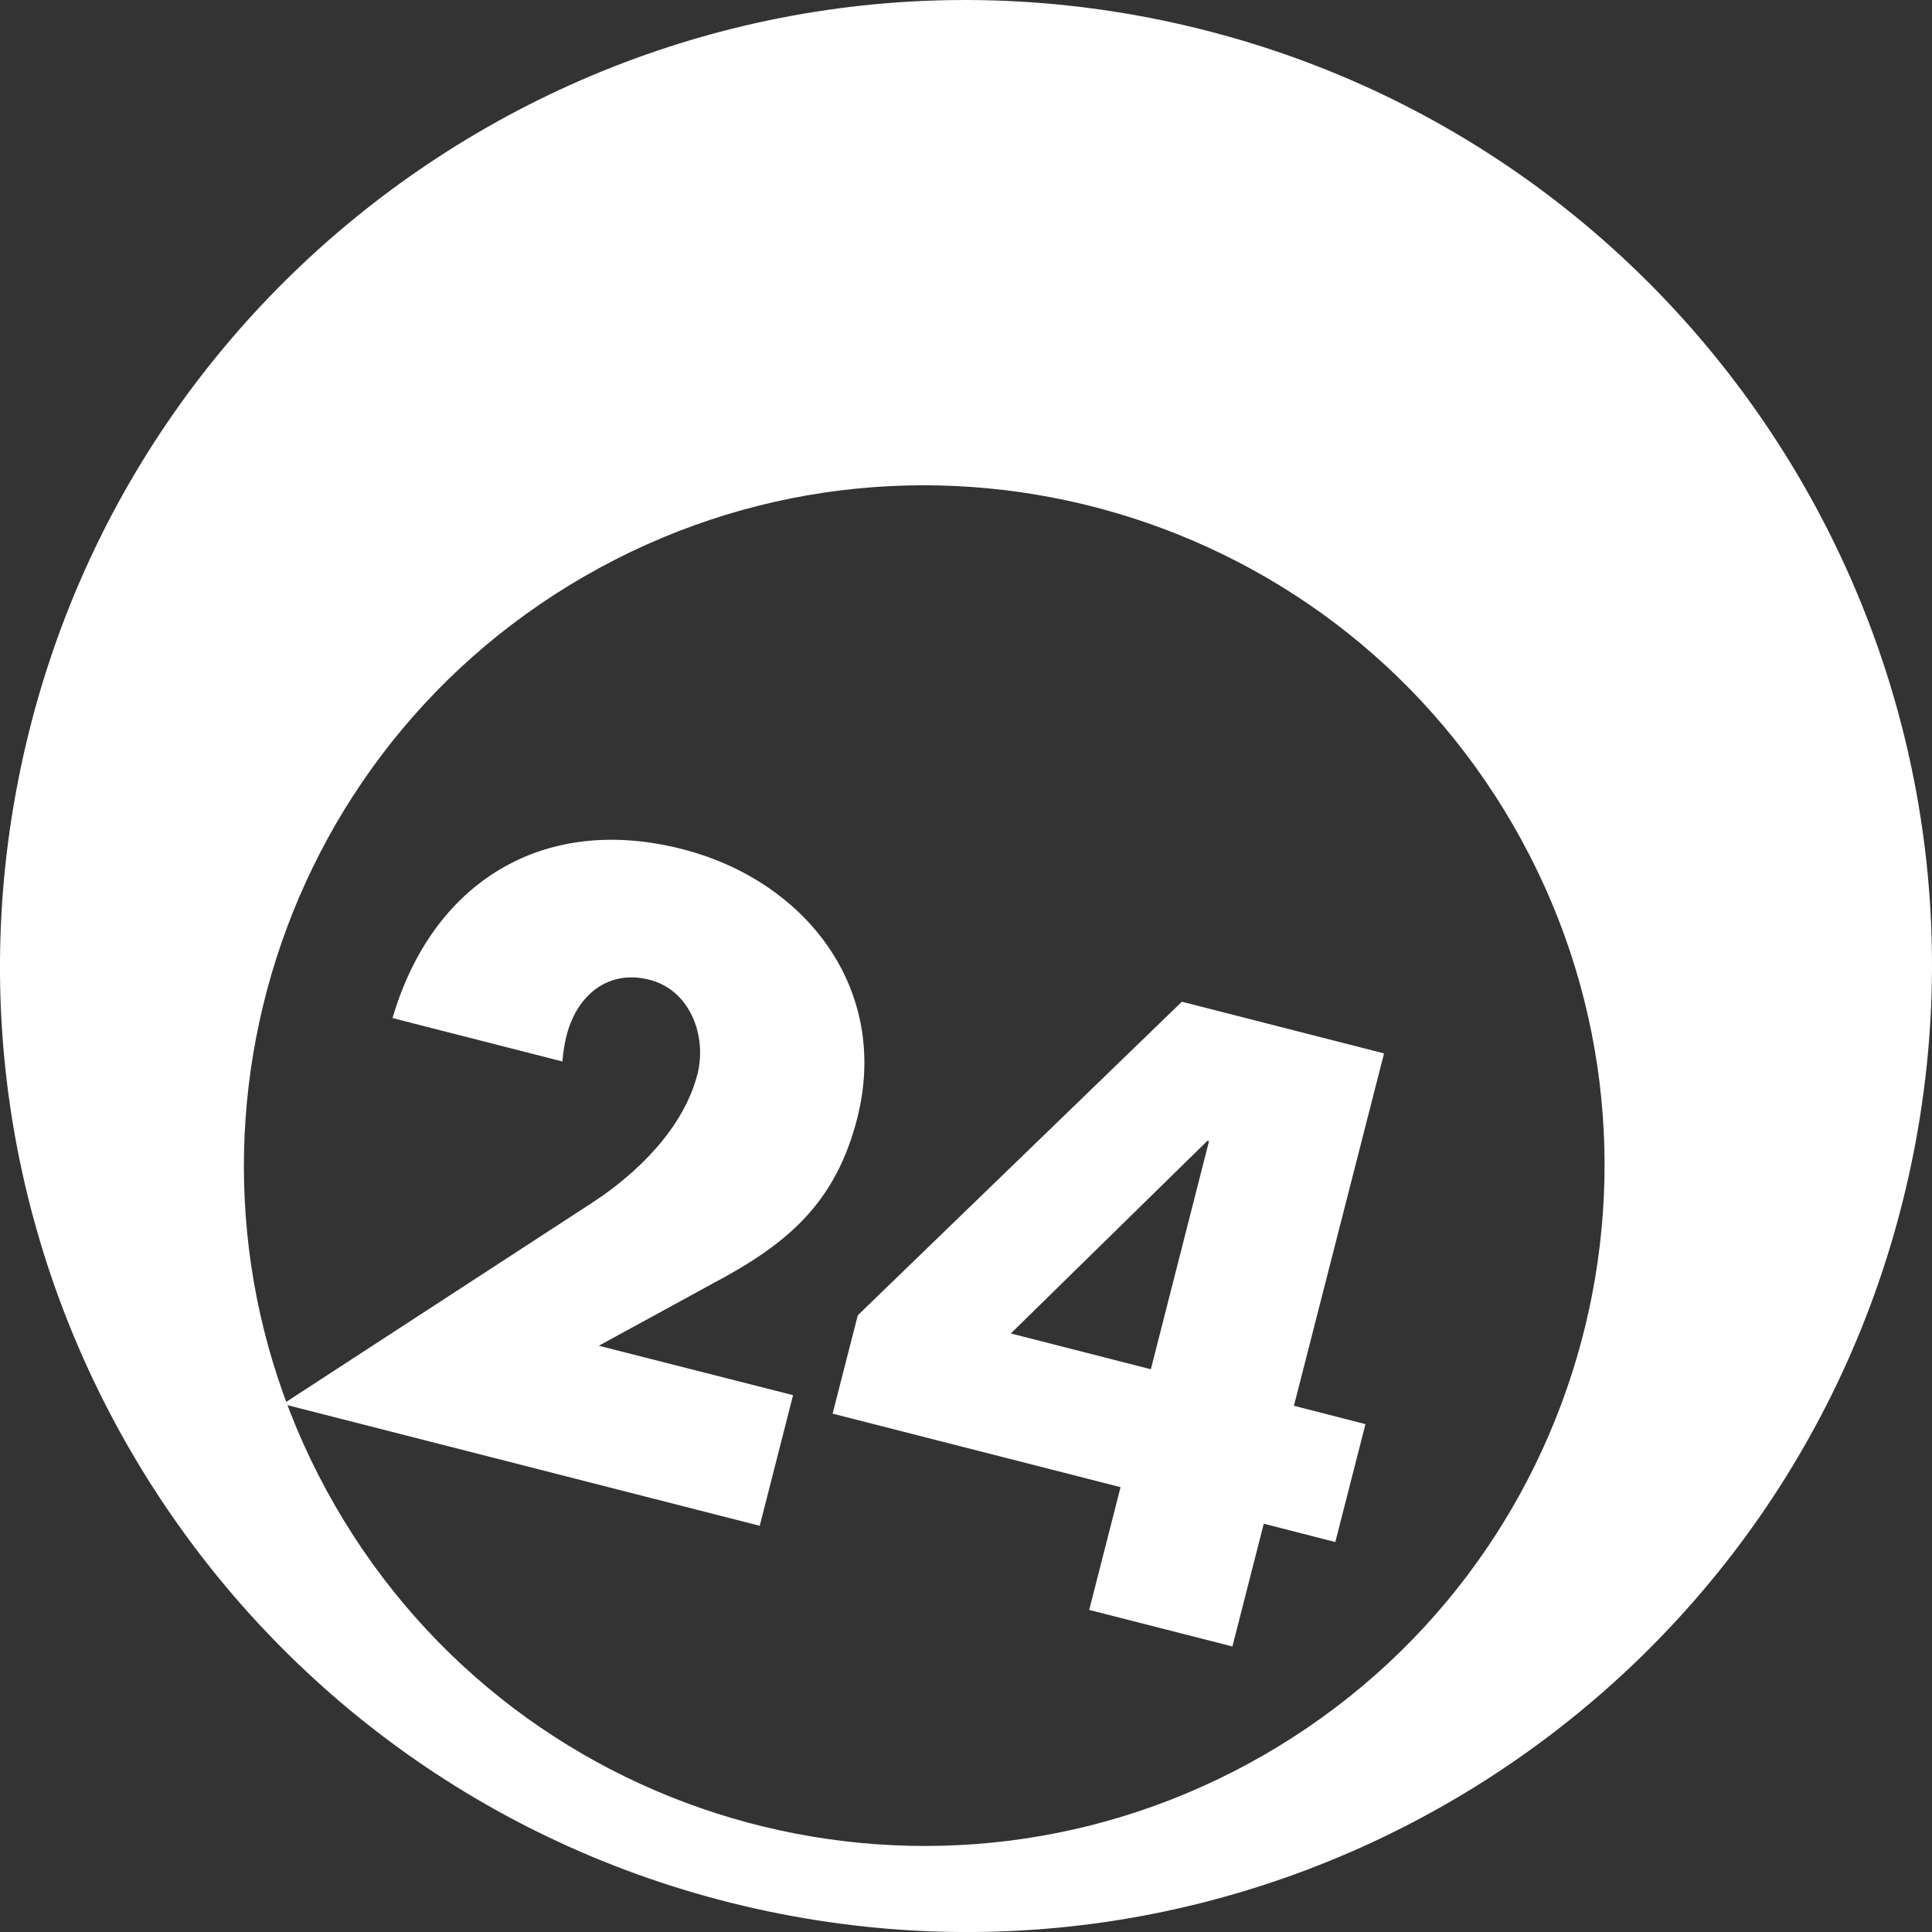
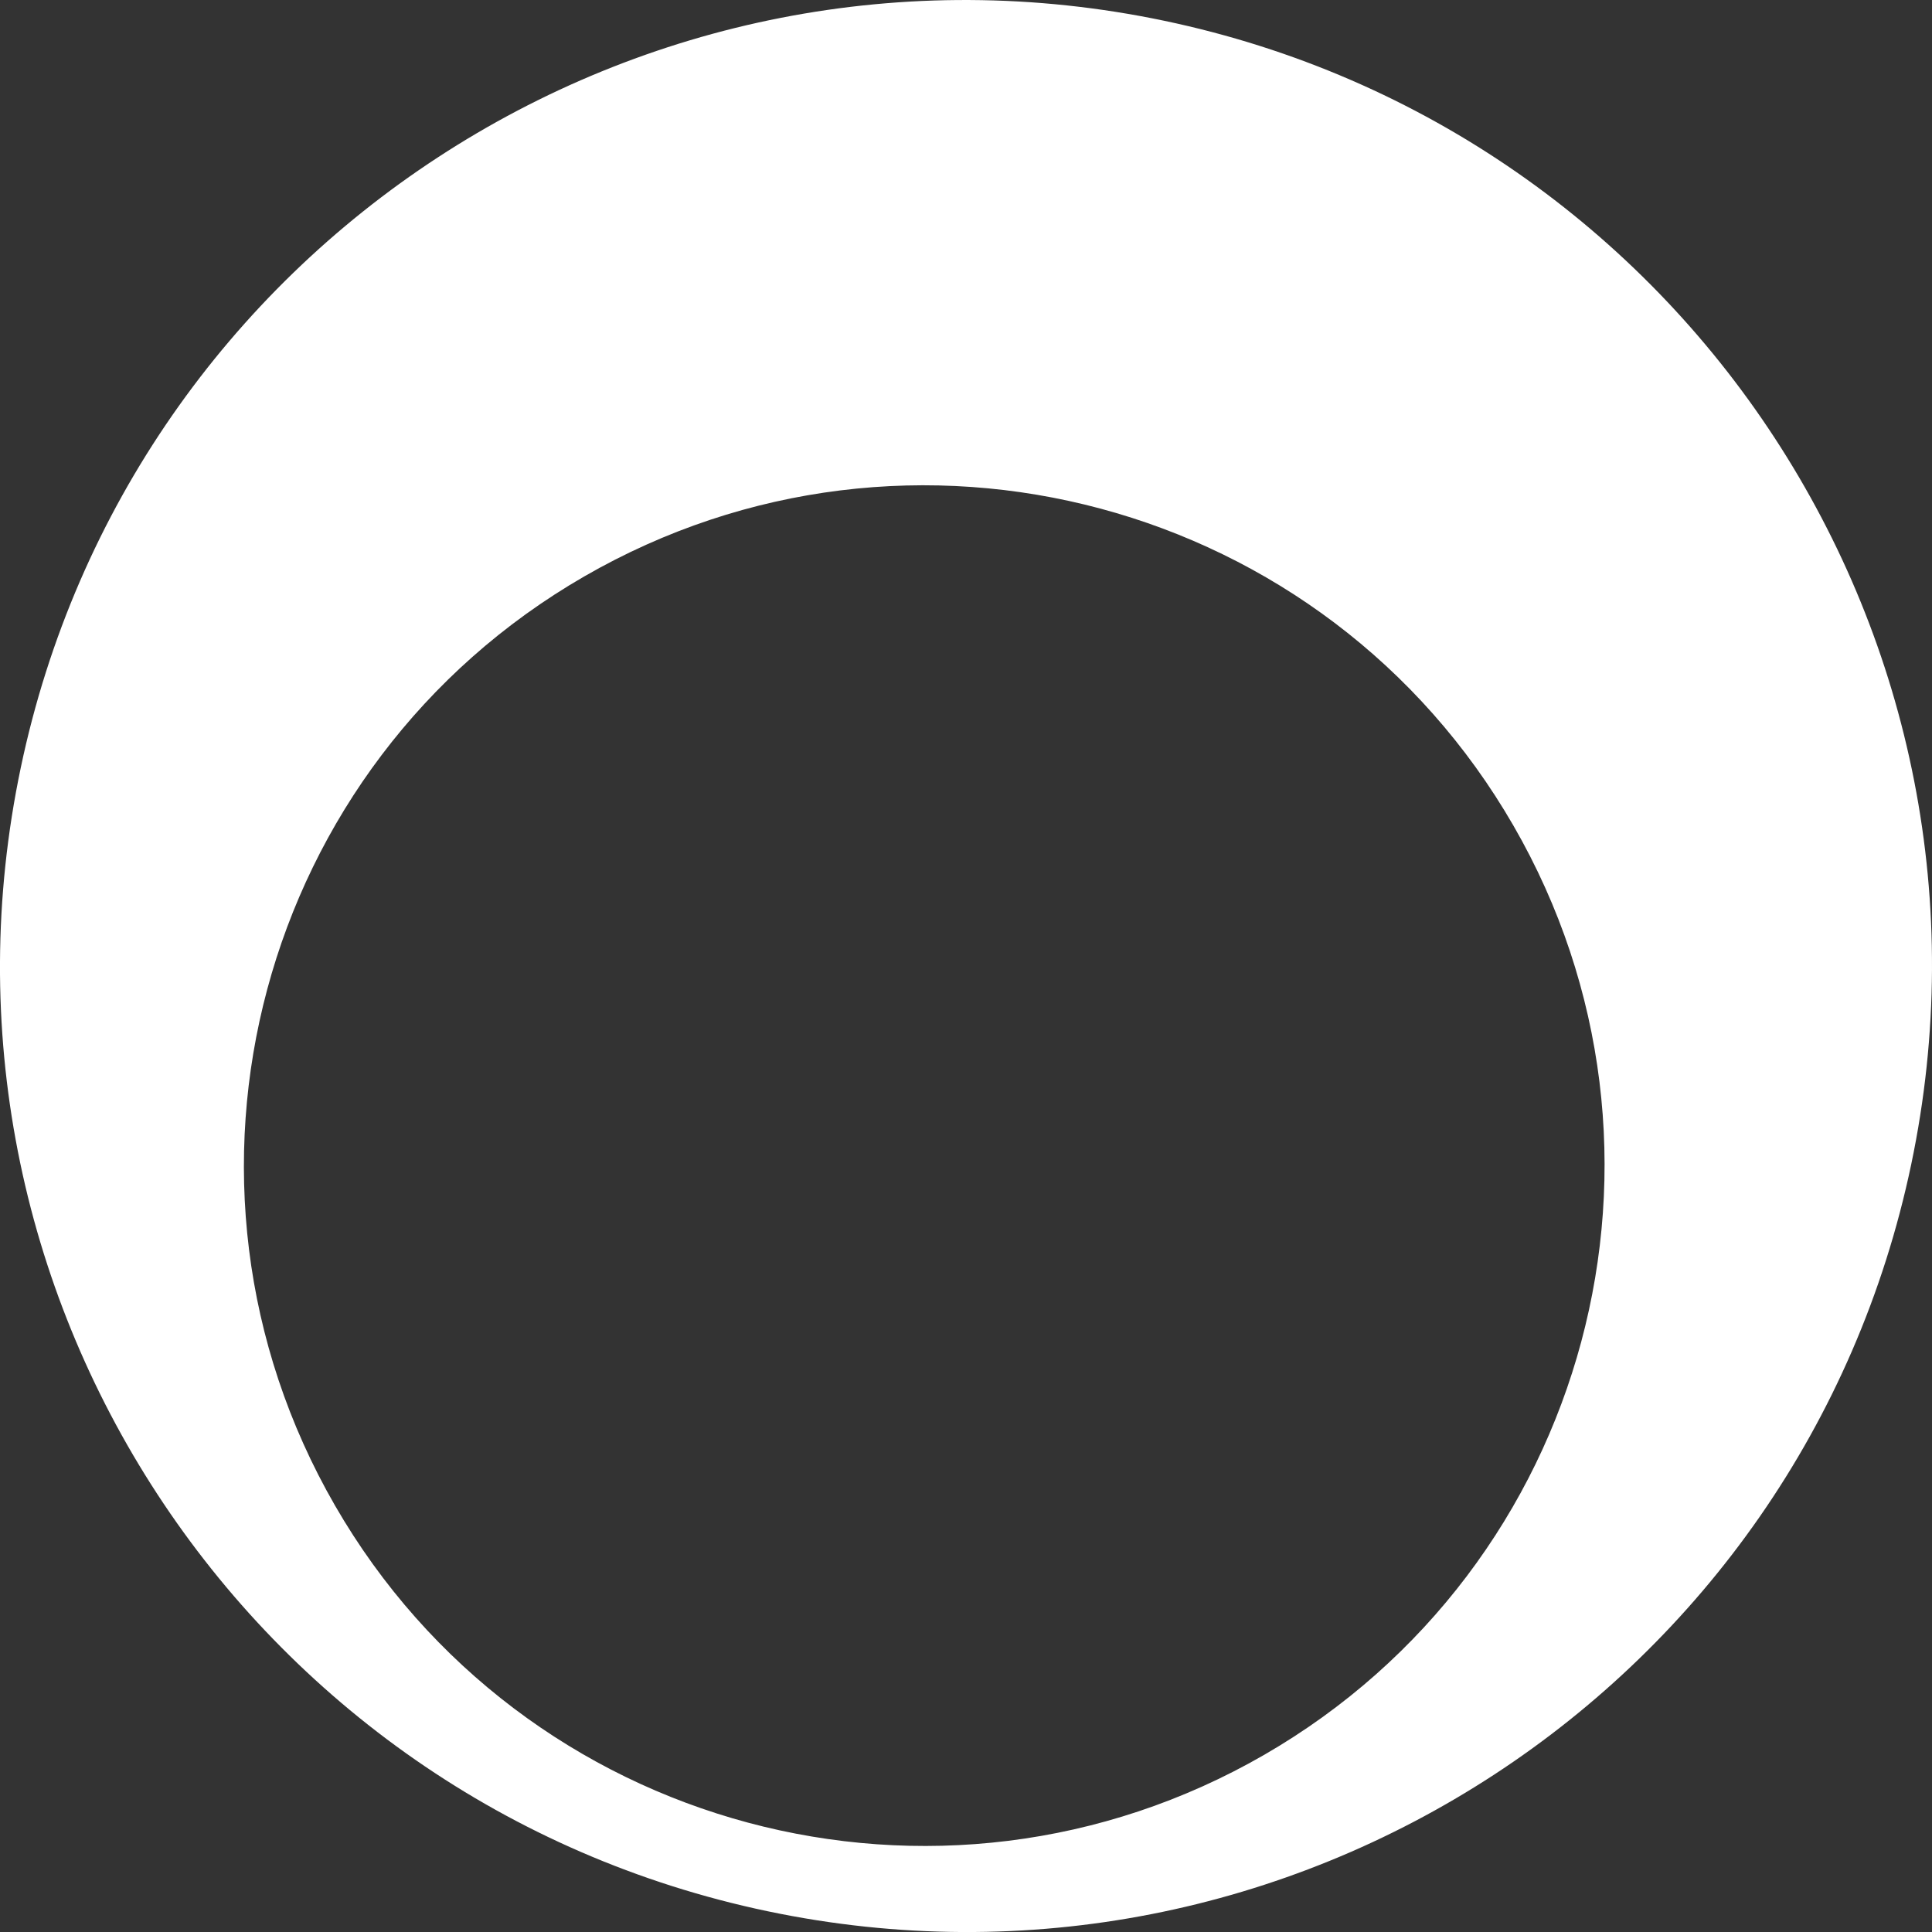
<svg xmlns="http://www.w3.org/2000/svg" version="1.1" id="Layer_1" x="0px" y="0px" viewBox="0 0 130.86 130.86" style="enable-background:new 0 0 130.86 130.86;" xml:space="preserve">
  <rect x="0" y="0" width="130.86" height="130.86" fill="#333333" stroke="none" />
  <style type="text/css">
	.st0{fill:#FFFFFF;}
	.st1{enable-background:new    ;}
</style>
  <g id="Group_52" transform="matrix(0.996, -0.087, 0.087, 0.996, -643.005, -250.218)">
    <g id="Group_48" transform="translate(617.756 316.672)">
      <path id="Path_31" class="st0" d="M123.29,78.46c10.47-34.59-9.08-71.11-43.67-81.58S8.51,5.96-1.96,40.55s9.08,71.11,43.67,81.58    c0,0,0,0,0,0C76.29,132.6,112.82,113.05,123.29,78.46z M76.14,114.5c-23.07,10.75-50.49,0.77-61.24-22.3    c-10.75-23.07-0.77-50.49,22.3-61.24c23.07-10.75,50.49-0.77,61.24,22.3C109.19,76.32,99.21,103.74,76.14,114.5    C76.14,114.5,76.14,114.5,76.14,114.5L76.14,114.5z" />
    </g>
    <g>
      <g class="st1">
        <g>
-           <path class="st0" d="M664.22,404.12l-3.02,8.62l-31.46-11.03l22.09-11.78c3.16-1.69,6.57-4.46,7.83-8.04      c0.87-2.49,0.02-5.71-2.68-6.65c-2.75-0.97-5,0.63-5.93,3.28c-0.18,0.52-0.33,1.11-0.43,1.72l-11.21-3.93      c3.46-8.87,11.3-12.94,20.54-9.7c8.2,2.88,13.21,10.7,10.23,19.21c-1.97,5.61-5.45,8.06-10.72,10.29l-8.06,3.53L664.22,404.12z" />
-         </g>
+           </g>
        <g>
-           <path class="st0" d="M702.68,409.45l-2.73,7.78l-4.72-1.66l-2.84,8.1l-9.45-3.31l2.84-8.1l-19-6.66l2.28-6.49l23.72-19.25      l13.34,4.68l-8.16,23.25L702.68,409.45z M693.79,389.43l-0.1-0.04l-14.41,11.85l9.24,3.24L693.79,389.43z" />
-         </g>
+           </g>
      </g>
    </g>
  </g>
</svg>